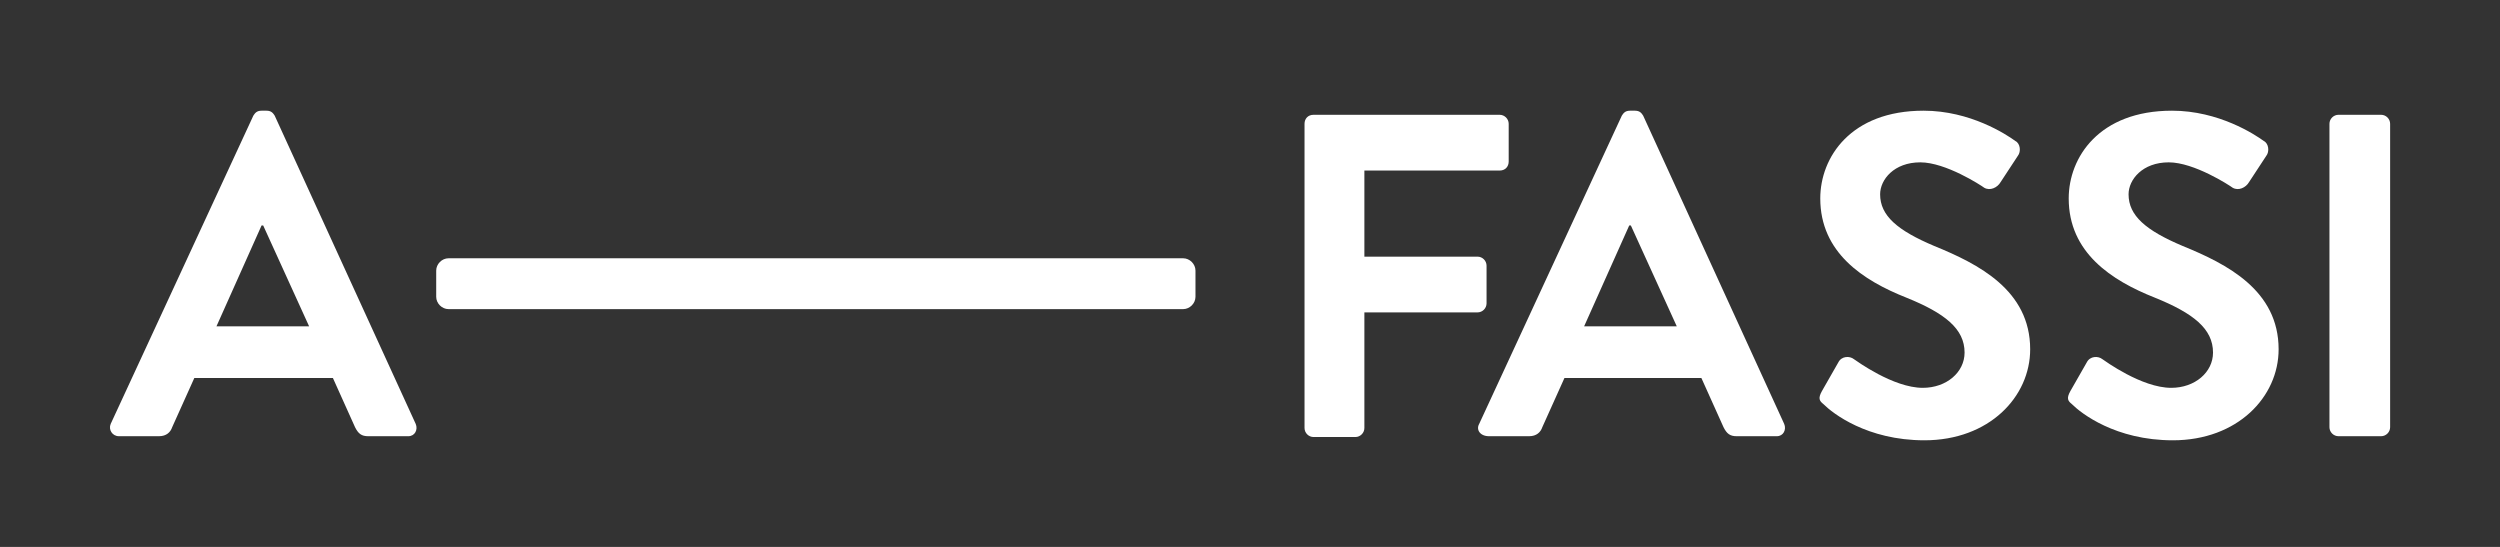
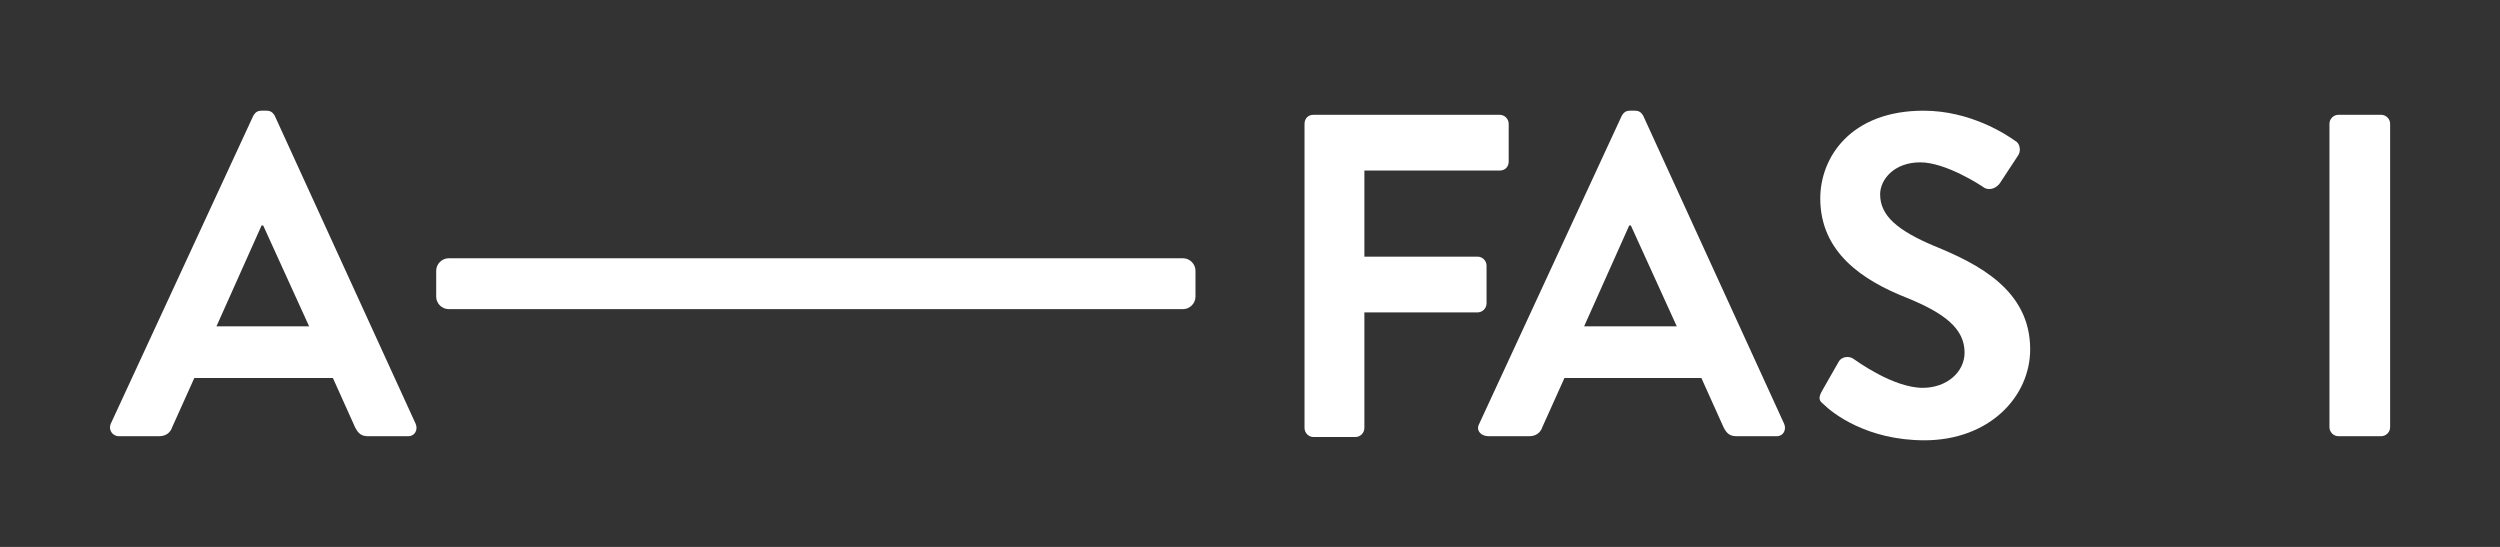
<svg xmlns="http://www.w3.org/2000/svg" version="1.1" id="Capa_1" x="0px" y="0px" viewBox="0 0 304.9 66.7" style="enable-background:new 0 0 304.9 66.7;" xml:space="preserve">
  <rect x="0" y="0" width="304.9" height="66.7" fill="#333333" stroke="none" />
  <style type="text/css">
	.st0{fill:#FFFFFF;}
</style>
  <g>
    <g>
      <g>
        <g>
          <path class="st0" d="M159.1,15.1c0-0.6,0.4-1.1,1.1-1.1h22.7c0.6,0,1.1,0.5,1.1,1.1v4.6c0,0.6-0.4,1.1-1.1,1.1h-16.5v10.5h13.8      c0.6,0,1.1,0.5,1.1,1.1V37c0,0.6-0.5,1.1-1.1,1.1h-13.8v14.1c0,0.6-0.5,1.1-1.1,1.1h-5.1c-0.6,0-1.1-0.5-1.1-1.1L159.1,15.1      L159.1,15.1z" />
          <path class="st0" d="M222.2,47.7l2-3.5c0.4-0.8,1.4-0.8,1.9-0.4c0.3,0.2,4.8,3.5,8.4,3.5c2.9,0,5.1-1.9,5.1-4.3      c0-2.9-2.4-4.8-7.1-6.7c-5.3-2.1-10.5-5.5-10.5-12.1c0-5,3.7-10.7,12.6-10.7c5.7,0,10.1,2.9,11.2,3.7c0.6,0.3,0.7,1.3,0.3,1.8      l-2.1,3.2c-0.4,0.7-1.3,1.1-2,0.7c-0.4-0.3-4.7-3.1-7.8-3.1c-3.2,0-4.9,2.1-4.9,3.9c0,2.6,2.1,4.4,6.6,6.3      c5.4,2.2,11.7,5.4,11.7,12.6c0,5.8-5,11.1-12.9,11.1c-7,0-11.2-3.3-12.3-4.4C221.9,48.9,221.7,48.6,222.2,47.7z" />
-           <path class="st0" d="M252.5,47.7l2-3.5c0.4-0.8,1.4-0.8,1.9-0.4c0.3,0.2,4.8,3.5,8.4,3.5c2.9,0,5.1-1.9,5.1-4.3      c0-2.9-2.4-4.8-7.1-6.7c-5.3-2.1-10.5-5.5-10.5-12.1c0-5,3.7-10.7,12.6-10.7c5.7,0,10.1,2.9,11.2,3.7c0.6,0.3,0.7,1.3,0.3,1.8      l-2.1,3.2c-0.4,0.7-1.3,1.1-2,0.7c-0.4-0.3-4.7-3.1-7.8-3.1c-3.2,0-4.9,2.1-4.9,3.9c0,2.6,2.1,4.4,6.6,6.3      c5.4,2.2,11.7,5.4,11.7,12.6c0,5.8-5,11.1-12.9,11.1c-7,0-11.2-3.3-12.3-4.4C252.2,48.9,252,48.6,252.5,47.7z" />
          <path class="st0" d="M284.1,15.1c0-0.6,0.5-1.1,1.1-1.1h5.2c0.6,0,1.1,0.5,1.1,1.1v37c0,0.6-0.5,1.1-1.1,1.1h-5.2      c-0.6,0-1.1-0.5-1.1-1.1V15.1z" />
          <path class="st0" d="M180.4,51.7l17.4-37.6c0.2-0.3,0.4-0.6,1-0.6h0.6c0.6,0,0.8,0.3,1,0.6l17.2,37.6c0.3,0.7-0.1,1.5-0.9,1.5      h-4.9c-0.8,0-1.2-0.3-1.6-1.1l-2.7-6h-16.7l-2.7,6c-0.2,0.6-0.7,1.1-1.6,1.1h-4.9C180.5,53.2,180,52.4,180.4,51.7z M204.5,39.8      l-5.6-12.3h-0.2l-5.5,12.3H204.5z" />
        </g>
        <g>
          <path class="st0" d="M13.5,51.7l17.4-37.6c0.2-0.3,0.4-0.6,1-0.6h0.6c0.6,0,0.8,0.3,1,0.6l17.2,37.6c0.3,0.7-0.1,1.5-0.9,1.5      h-4.9c-0.8,0-1.2-0.3-1.6-1.1l-2.7-6H23.7l-2.7,6c-0.2,0.6-0.7,1.1-1.6,1.1h-4.9C13.7,53.2,13.2,52.4,13.5,51.7z M37.7,39.8      l-5.6-12.3h-0.2l-5.5,12.3H37.7z" />
          <path class="st0" d="M144.3,37.7H54.7c-0.8,0-1.5-0.7-1.5-1.5V33c0-0.8,0.7-1.5,1.5-1.5h89.6c0.8,0,1.5,0.7,1.5,1.5v3.2      C145.8,37,145.1,37.7,144.3,37.7z" />
        </g>
      </g>
    </g>
  </g>
</svg>